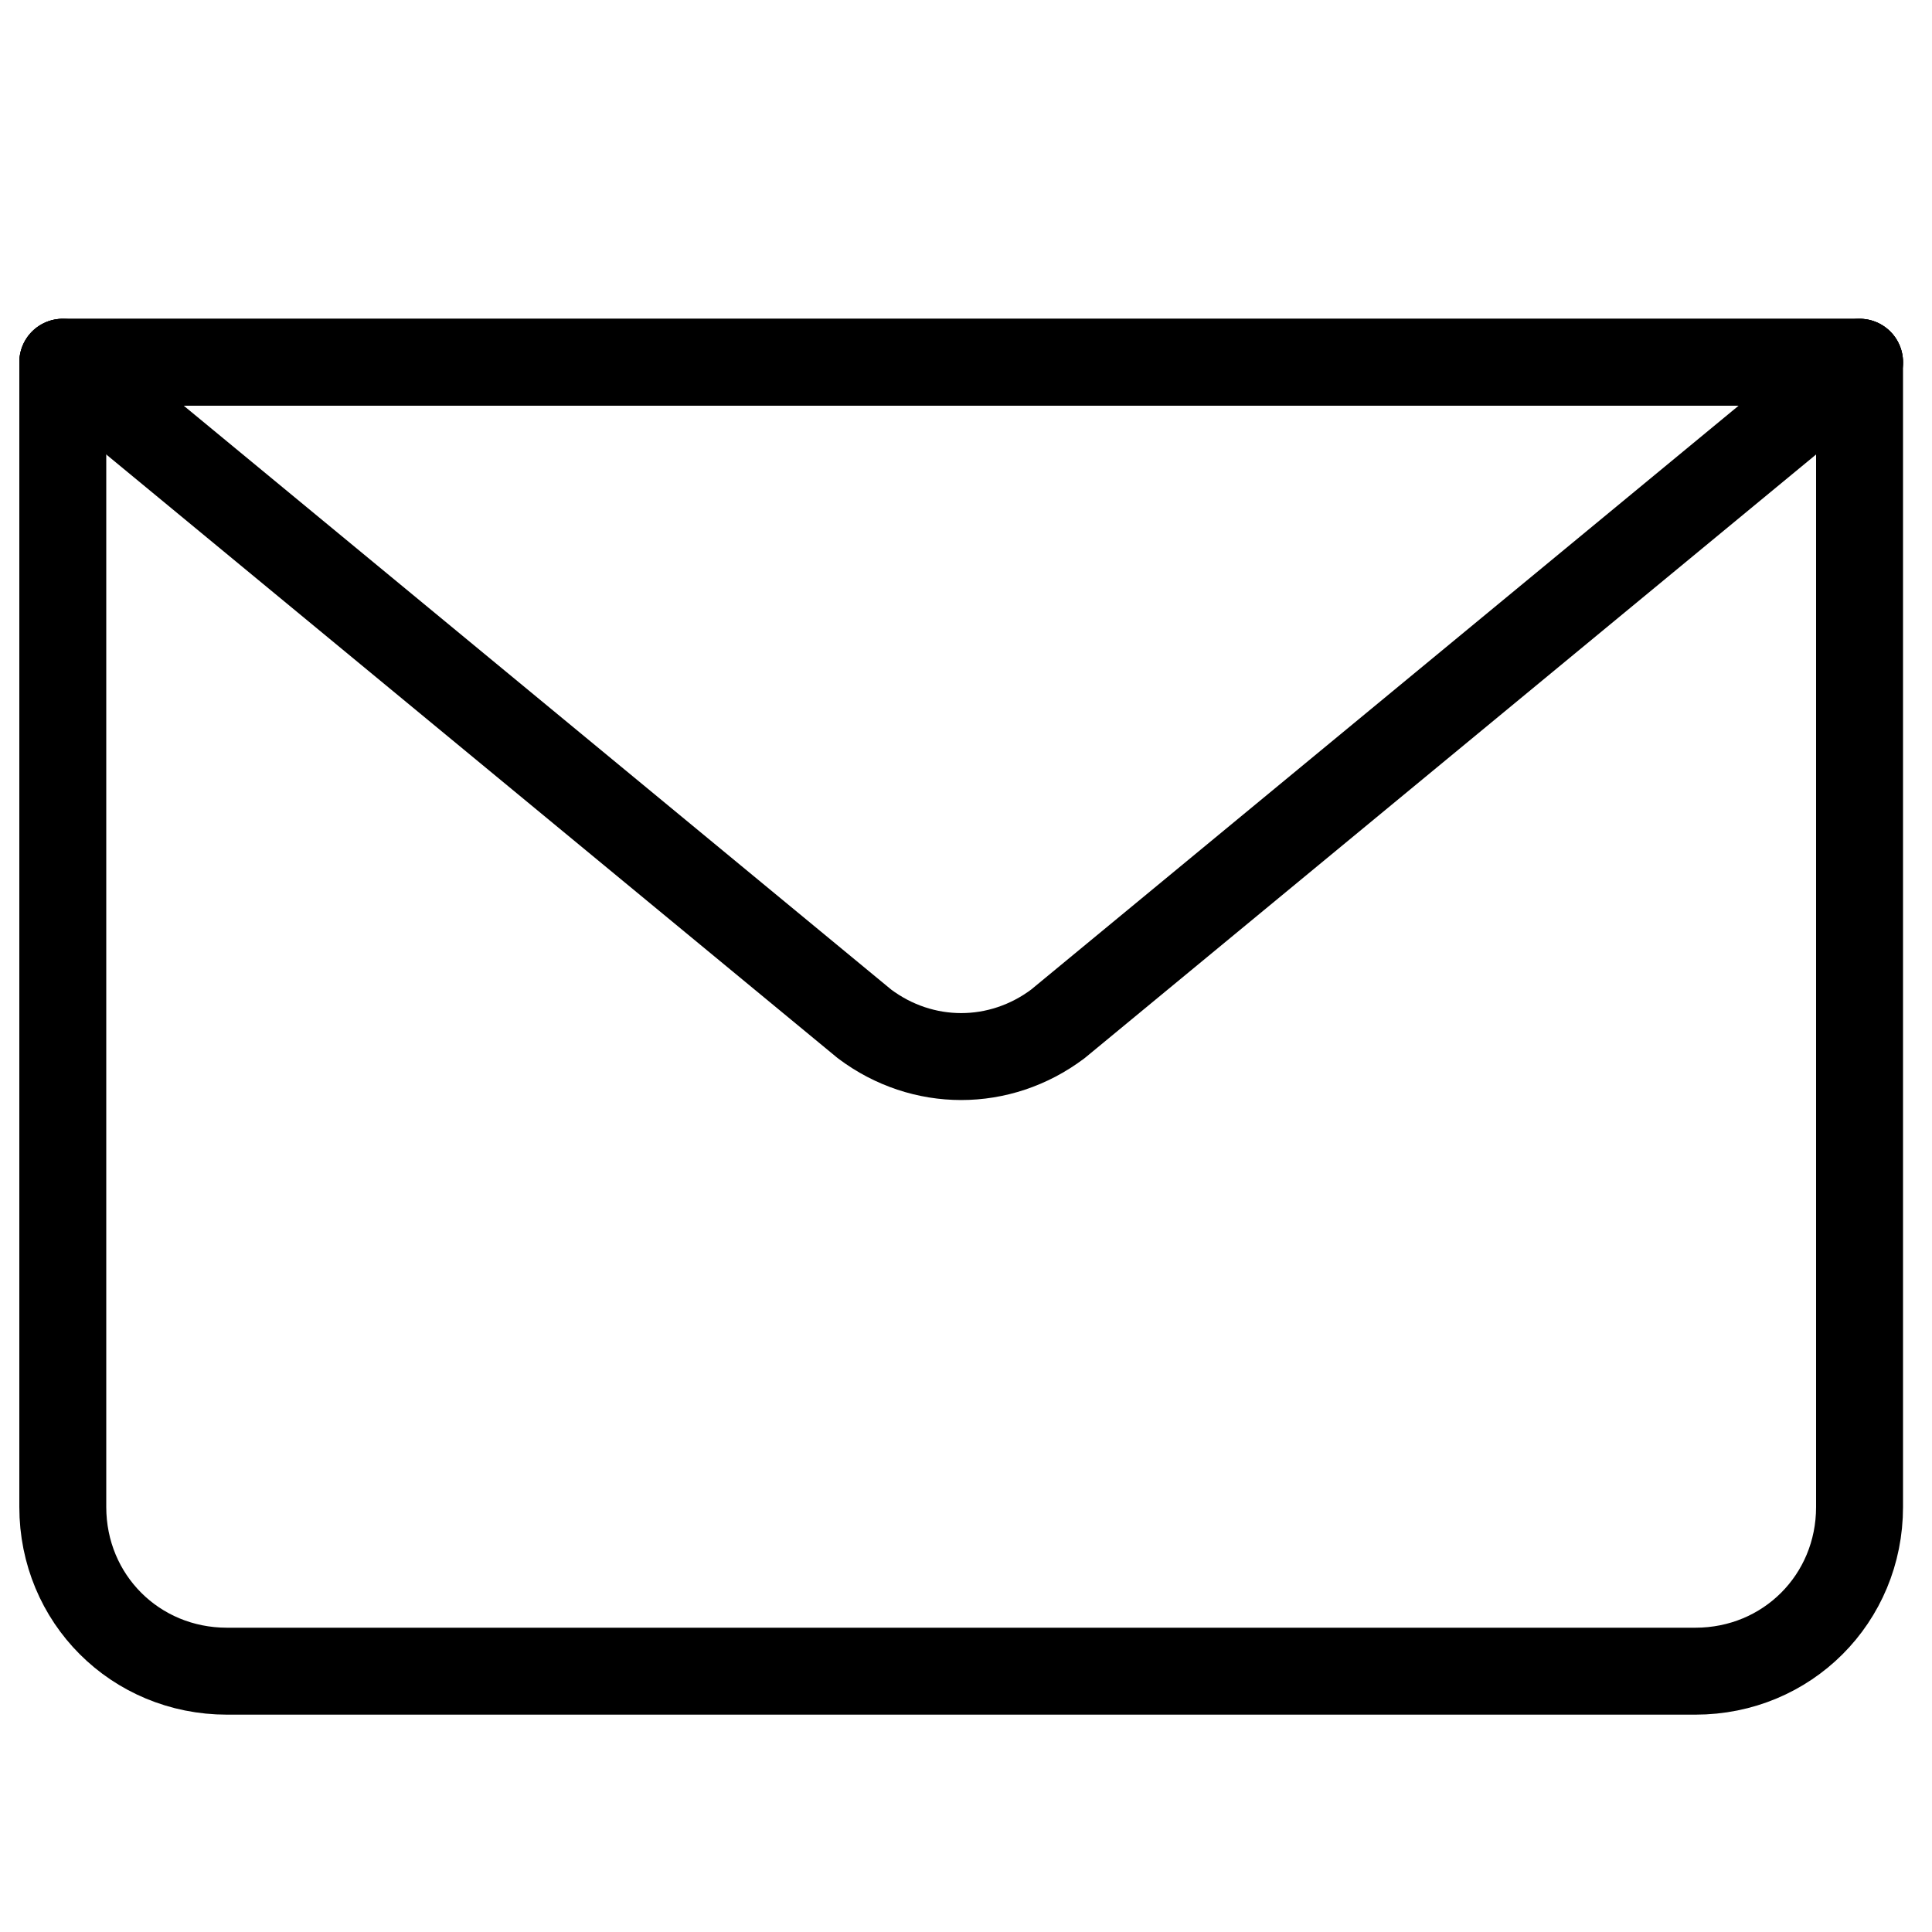
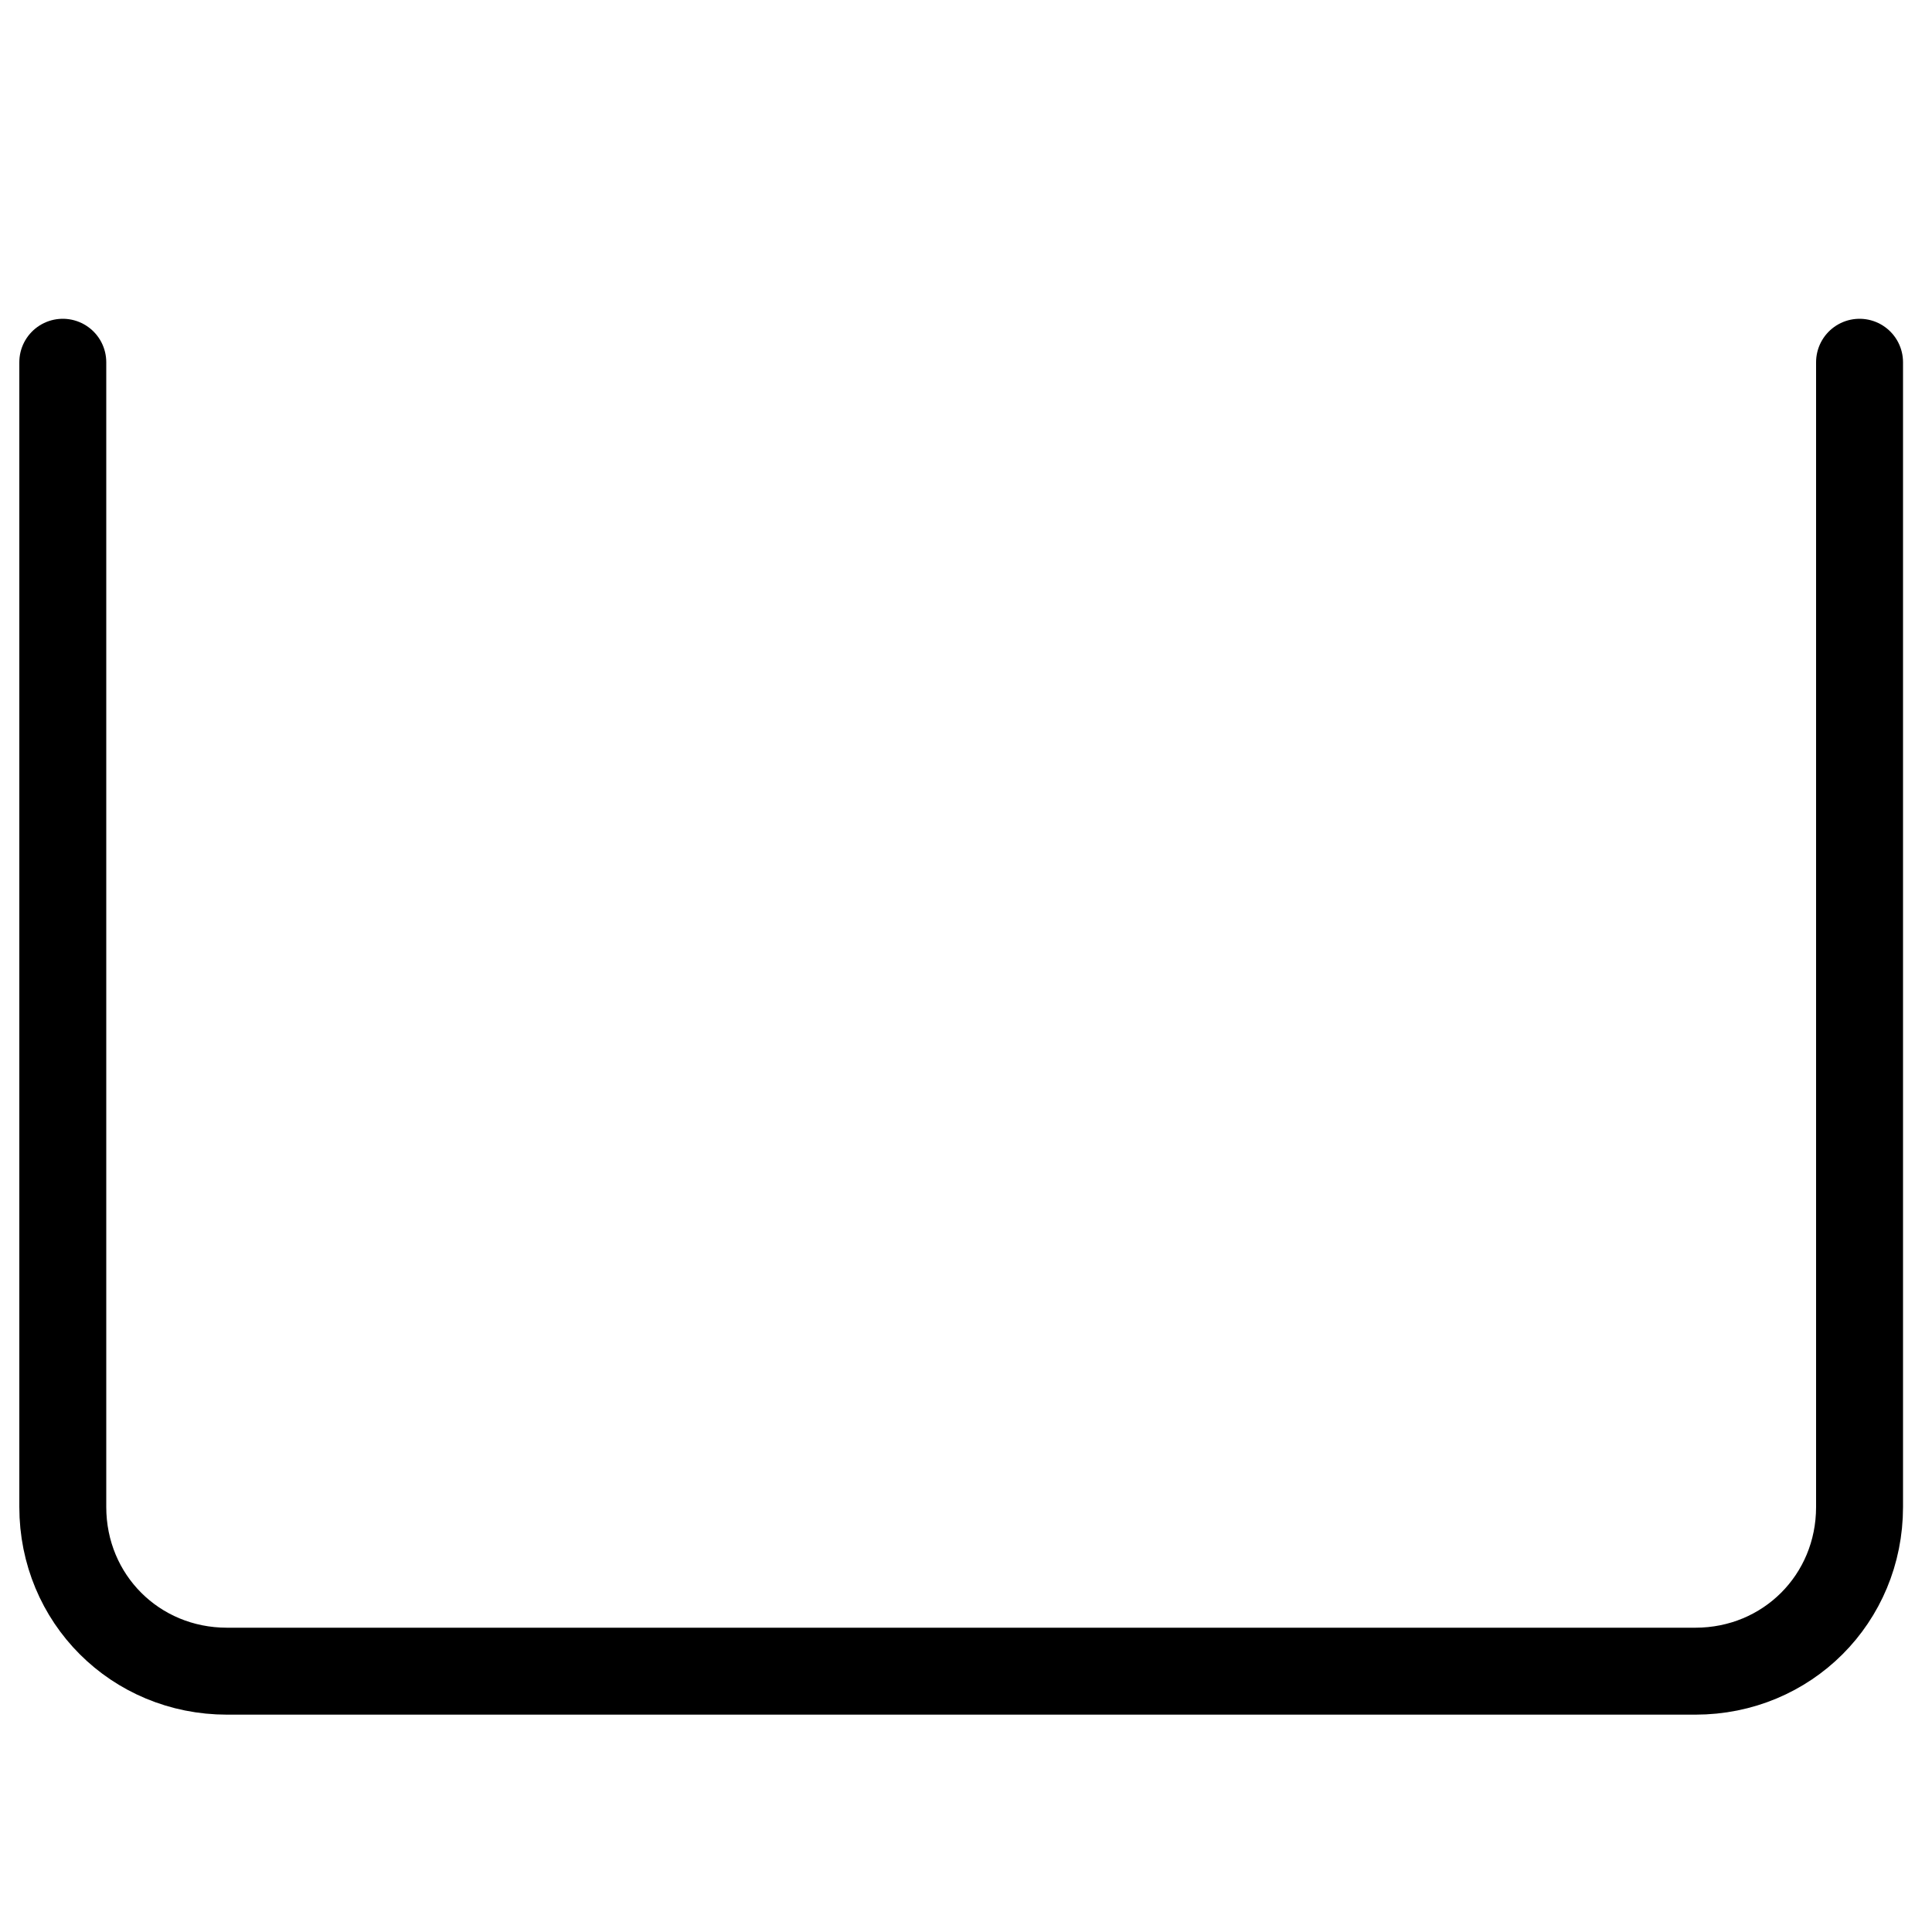
<svg xmlns="http://www.w3.org/2000/svg" version="1.1" id="Слой_1" x="0px" y="0px" viewBox="0 0 40 40" style="enable-background:new 0 0 40 40;" xml:space="preserve">
  <style type="text/css">
	.st0{fill:none;stroke:#000000;stroke-width:1.8;stroke-linecap:round;stroke-linejoin:round;stroke-miterlimit:10;}
</style>
  <g id="email">
    <path class="st0" d="M38.5,7.5v23.7c0,1.9-1.5,3.4-3.4,3.4H4.7c-1.9,0-3.4-1.5-3.4-3.4V7.5" />
-     <path class="st0" d="M38.5,7.5L21.9,21.2c-1.2,0.9-2.8,0.9-4,0L1.3,7.5H38.5z" />
-     <line class="st0" x1="1.3" y1="7.5" x2="38.5" y2="7.5" />
  </g>
</svg>